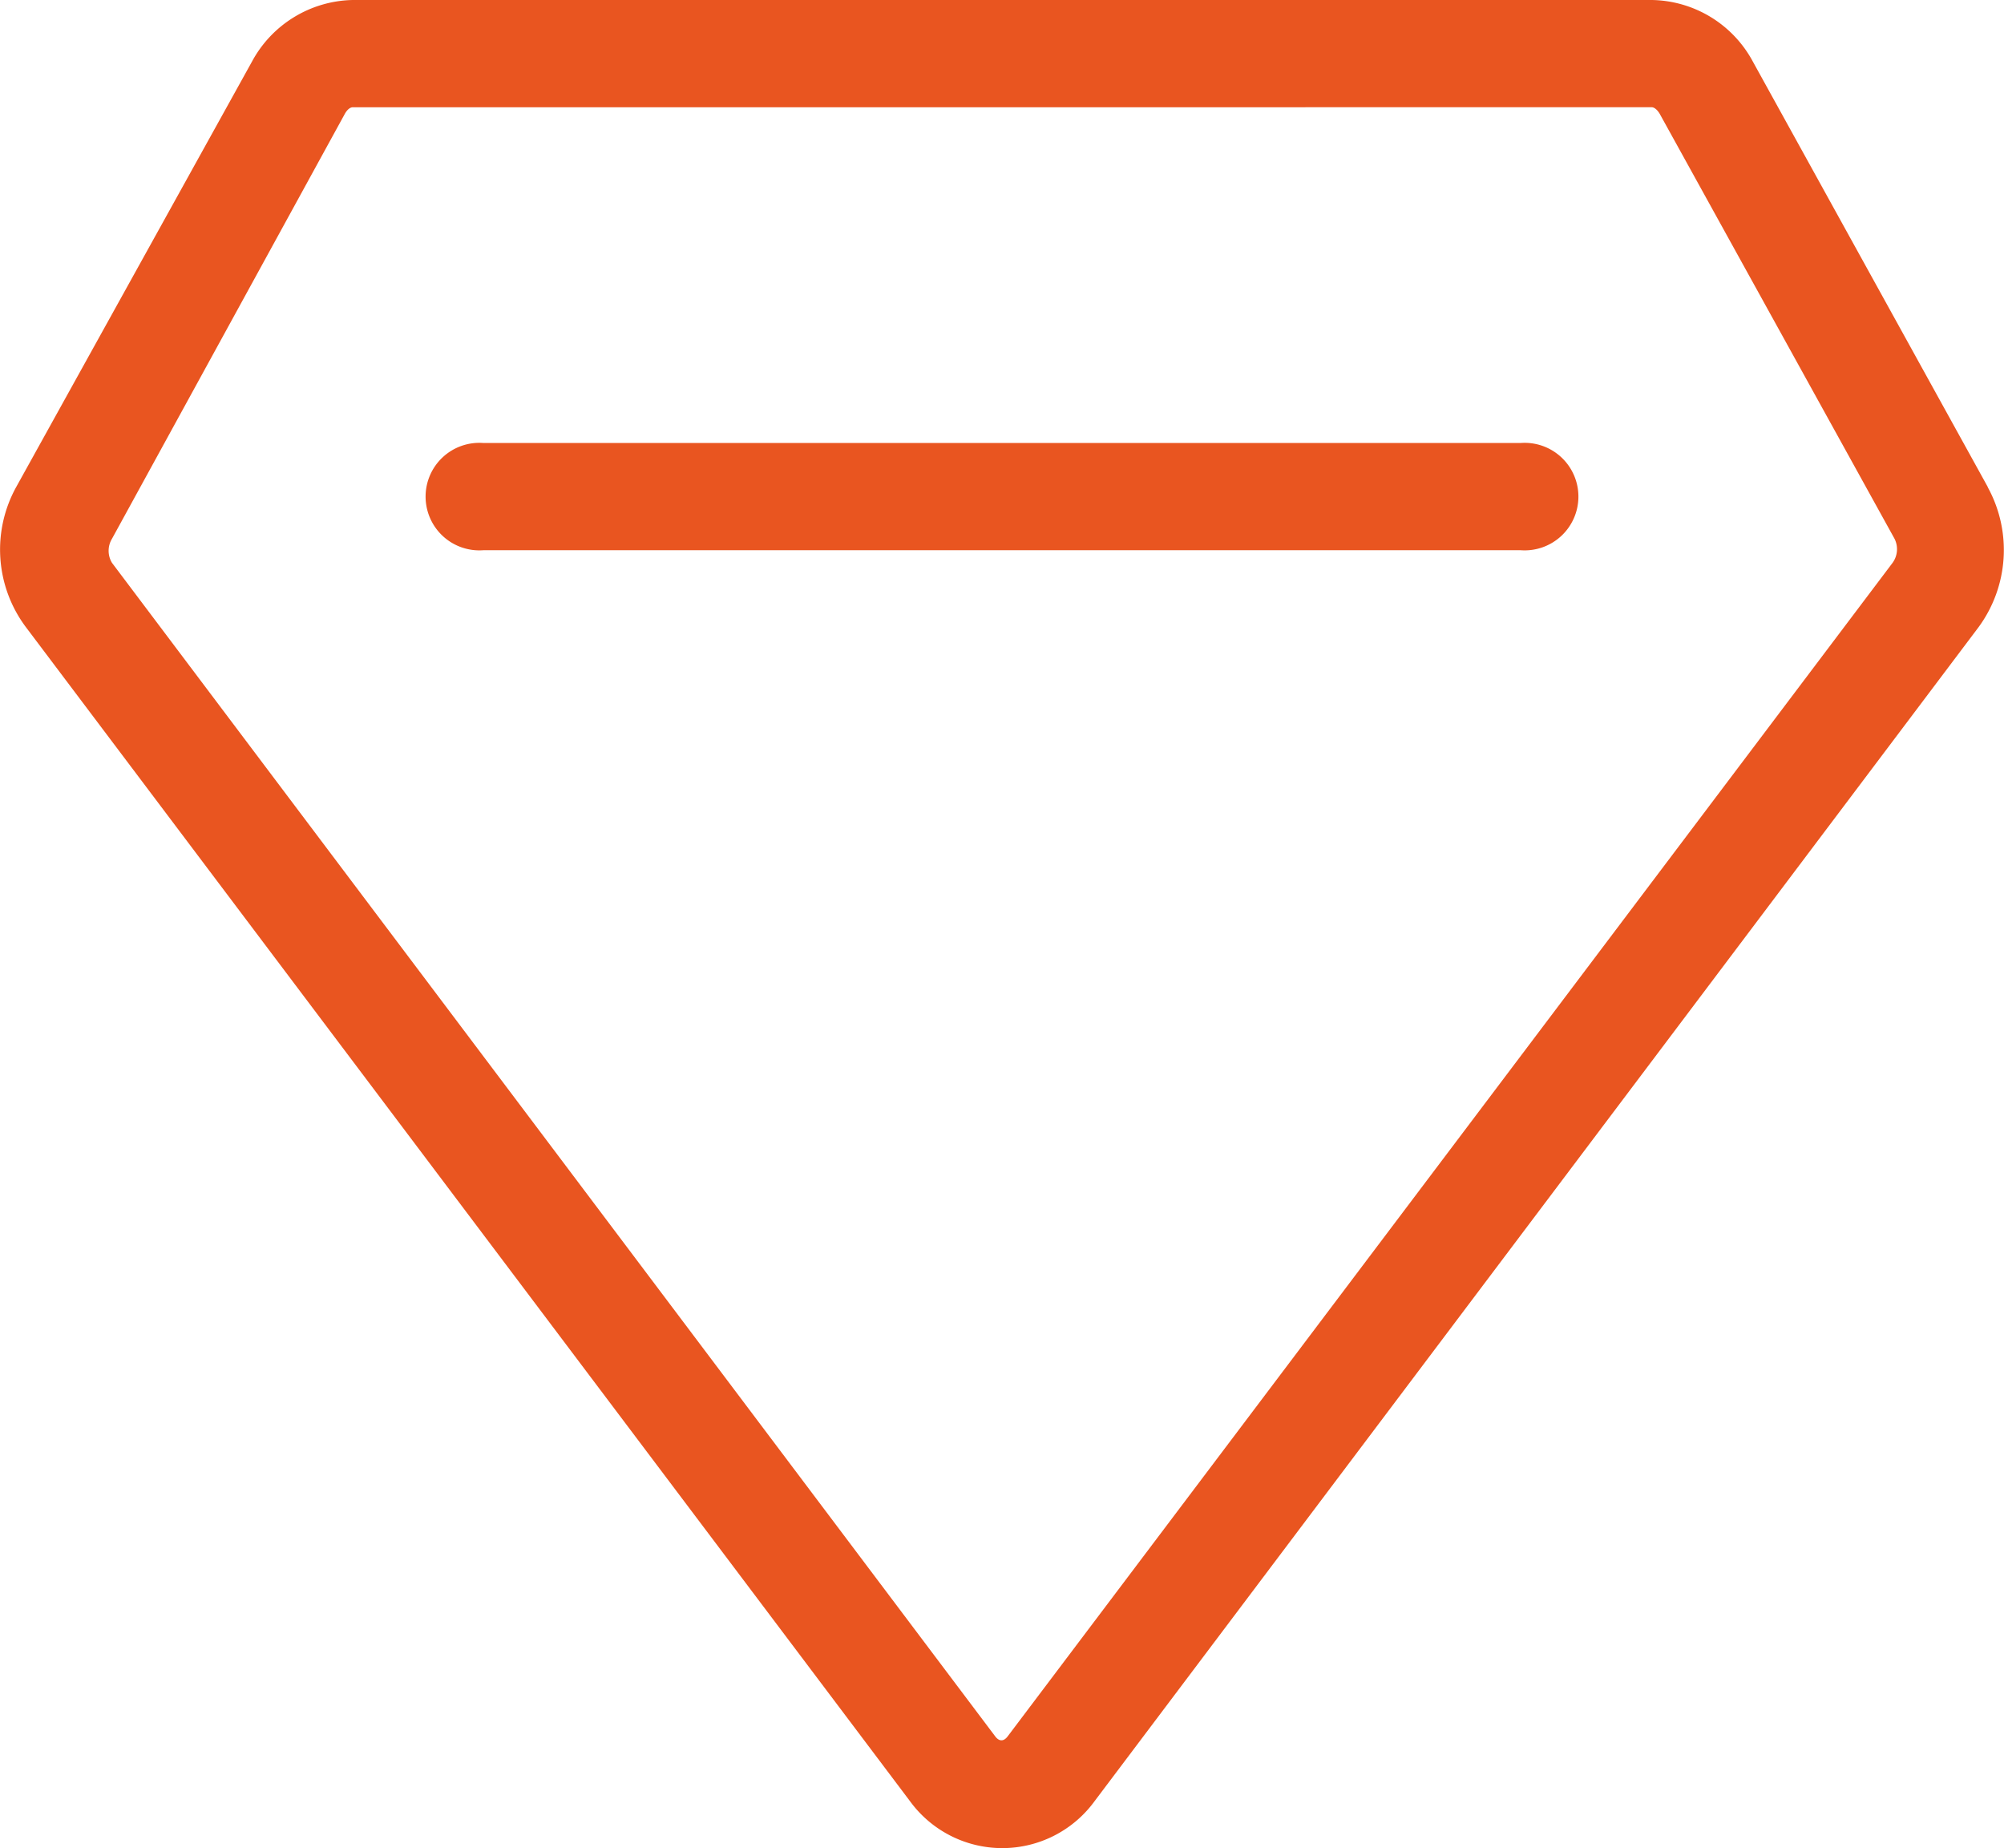
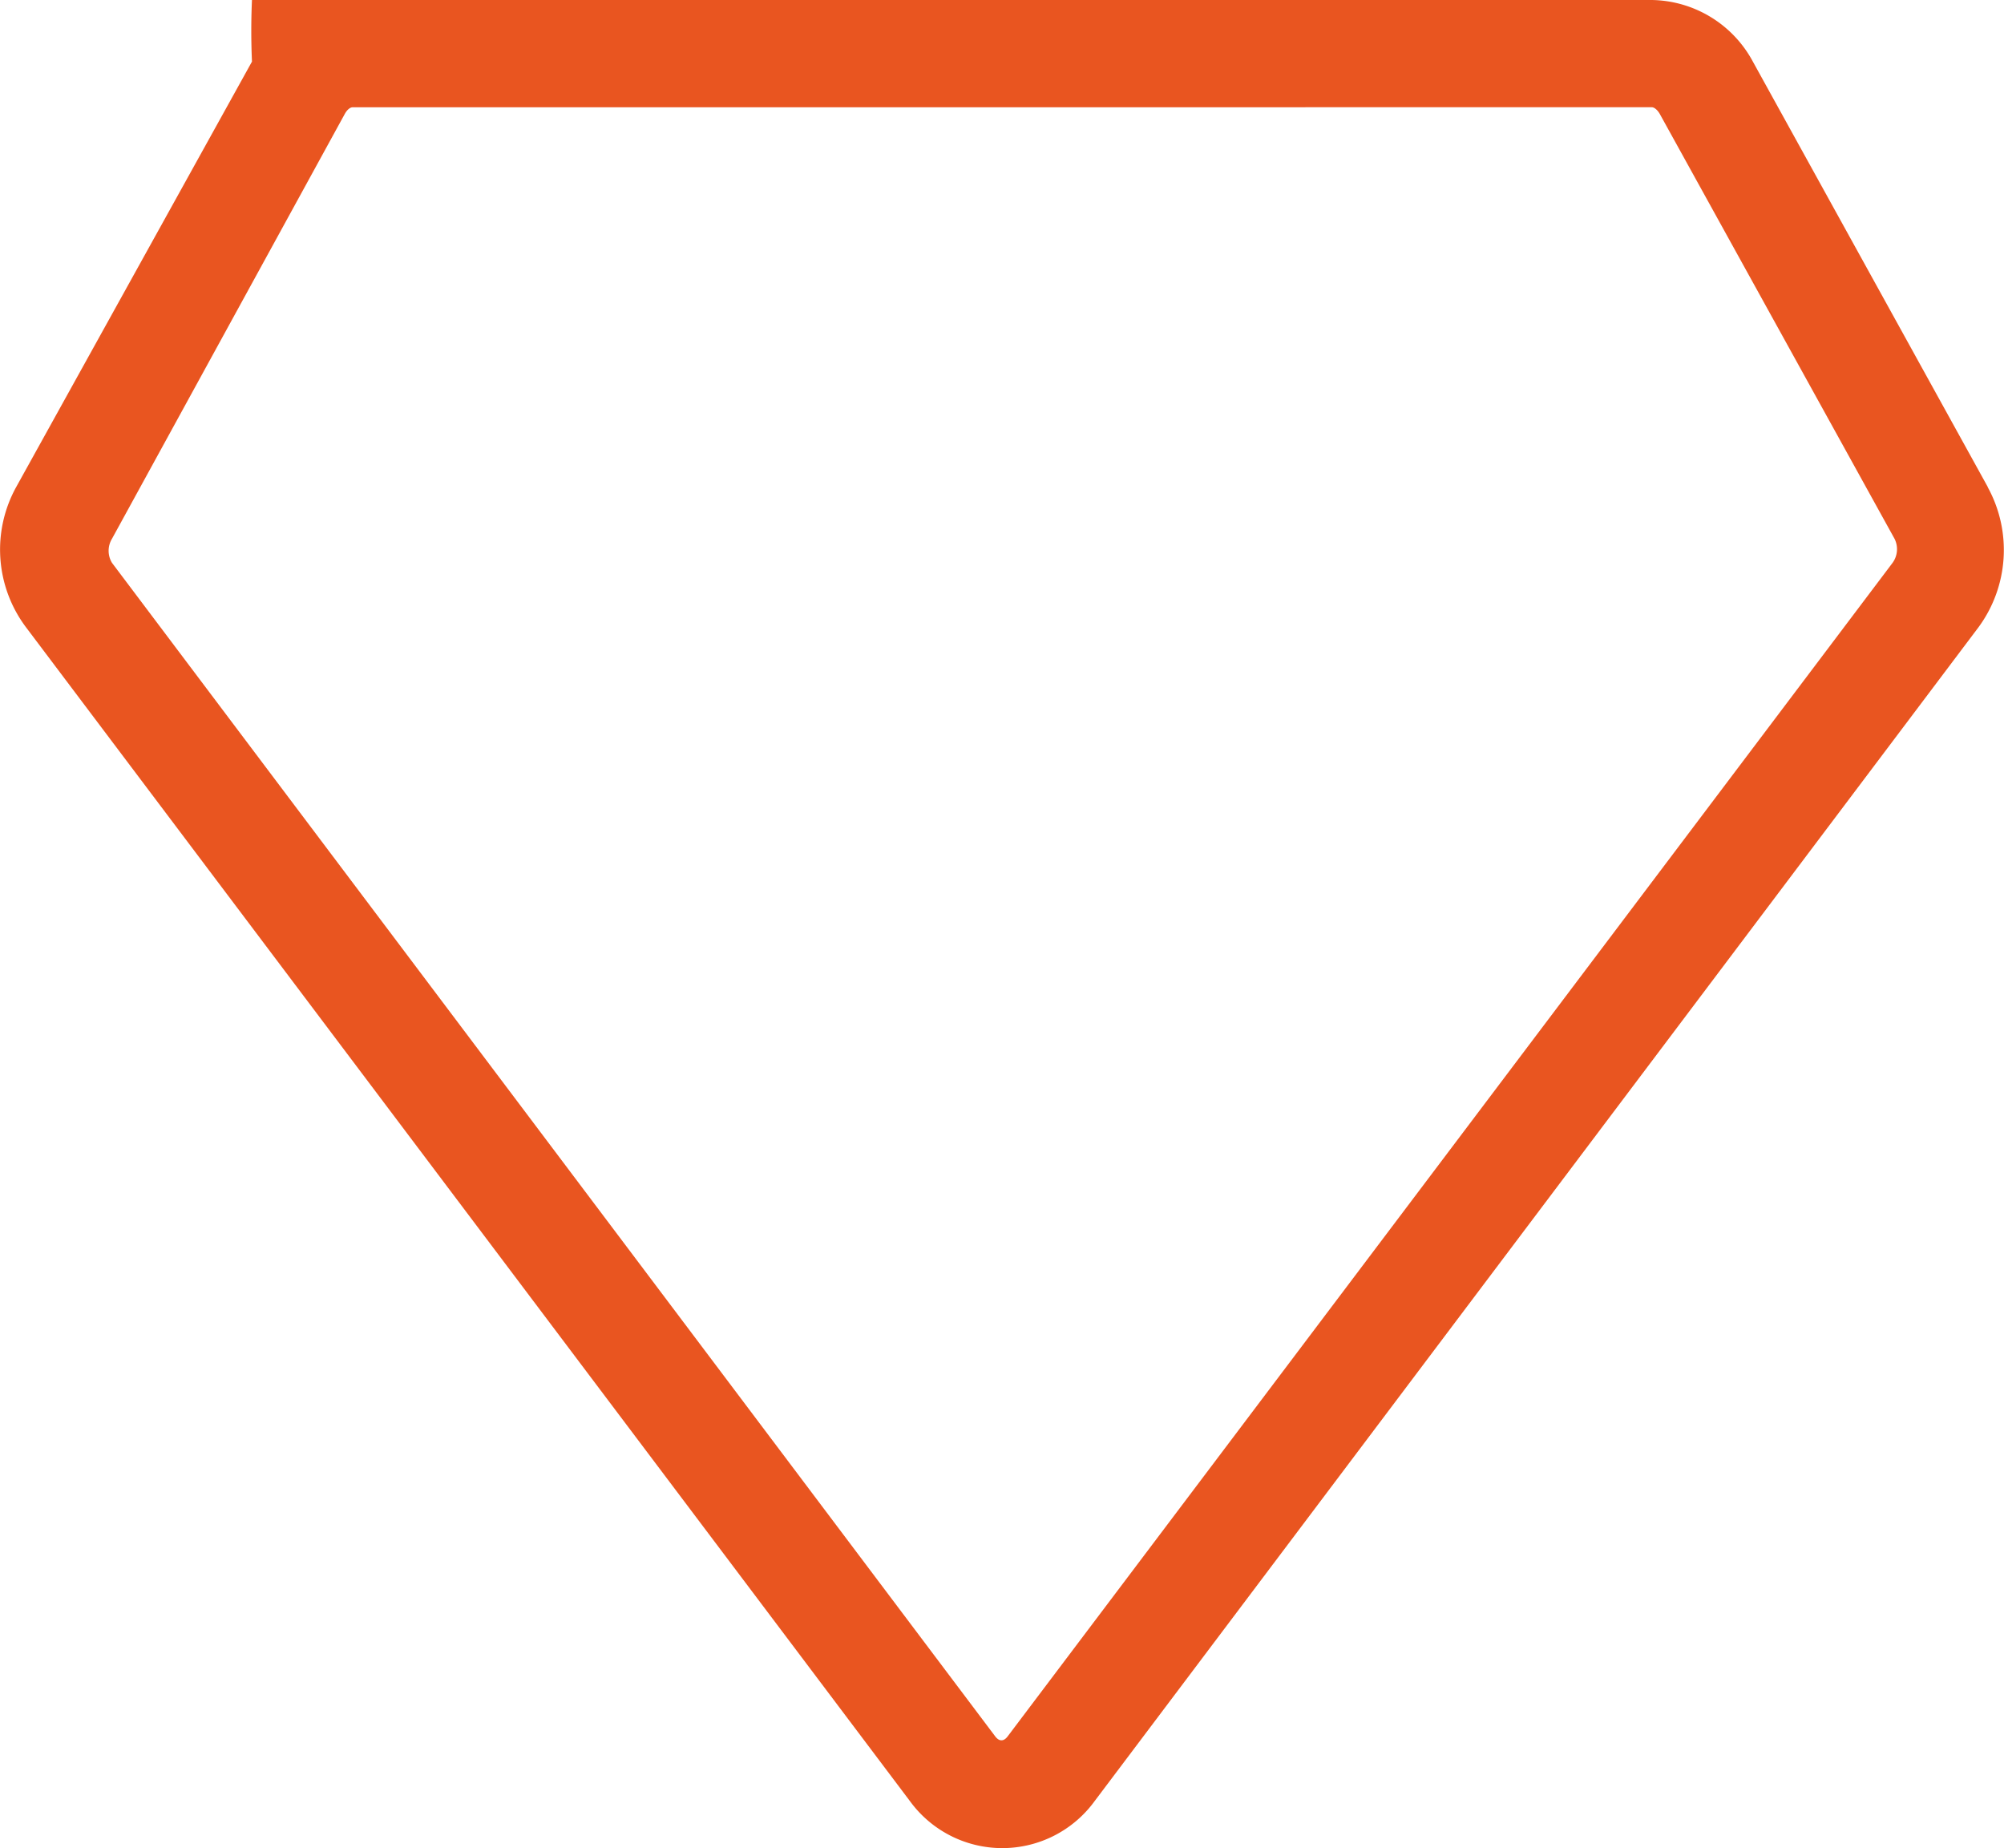
<svg xmlns="http://www.w3.org/2000/svg" viewBox="0 0 71.58 66">
  <defs>
    <style>.cls-1{fill:#e95520;}</style>
  </defs>
  <g id="图层_2" data-name="图层 2">
    <g id="图层_1-2" data-name="图层 1">
-       <path class="cls-1" d="M71,17.39,62.61,2.2A4.17,4.17,0,0,0,59,0H12.6A4.18,4.18,0,0,0,9,2.2L.58,17.39a4.62,4.62,0,0,0,.34,5L32.5,64.32a4.08,4.08,0,0,0,6.6,0L70.67,22.4a4.66,4.66,0,0,0,.33-5ZM67.6,20.1,36,62c-.11.15-.2.15-.23.15s-.12,0-.23-.15L4,20.1a.83.83,0,0,1,0-.86L12.32,4.06c.09-.16.2-.23.28-.23H59c.08,0,.19.08.28.23l8.39,15.18A.83.83,0,0,1,67.6,20.1Z" />
-       <path class="cls-1" d="M54.32,15.82H17.26a1.92,1.92,0,1,0,0,3.83H54.32a1.92,1.92,0,1,0,0-3.83Z" />
+       <path class="cls-1" d="M71,17.39,62.61,2.2A4.17,4.17,0,0,0,59,0A4.18,4.18,0,0,0,9,2.2L.58,17.39a4.62,4.62,0,0,0,.34,5L32.5,64.32a4.08,4.08,0,0,0,6.6,0L70.67,22.4a4.66,4.66,0,0,0,.33-5ZM67.6,20.1,36,62c-.11.15-.2.15-.23.15s-.12,0-.23-.15L4,20.1a.83.83,0,0,1,0-.86L12.32,4.06c.09-.16.2-.23.28-.23H59c.08,0,.19.08.28.23l8.39,15.18A.83.83,0,0,1,67.6,20.1Z" />
    </g>
  </g>
</svg>